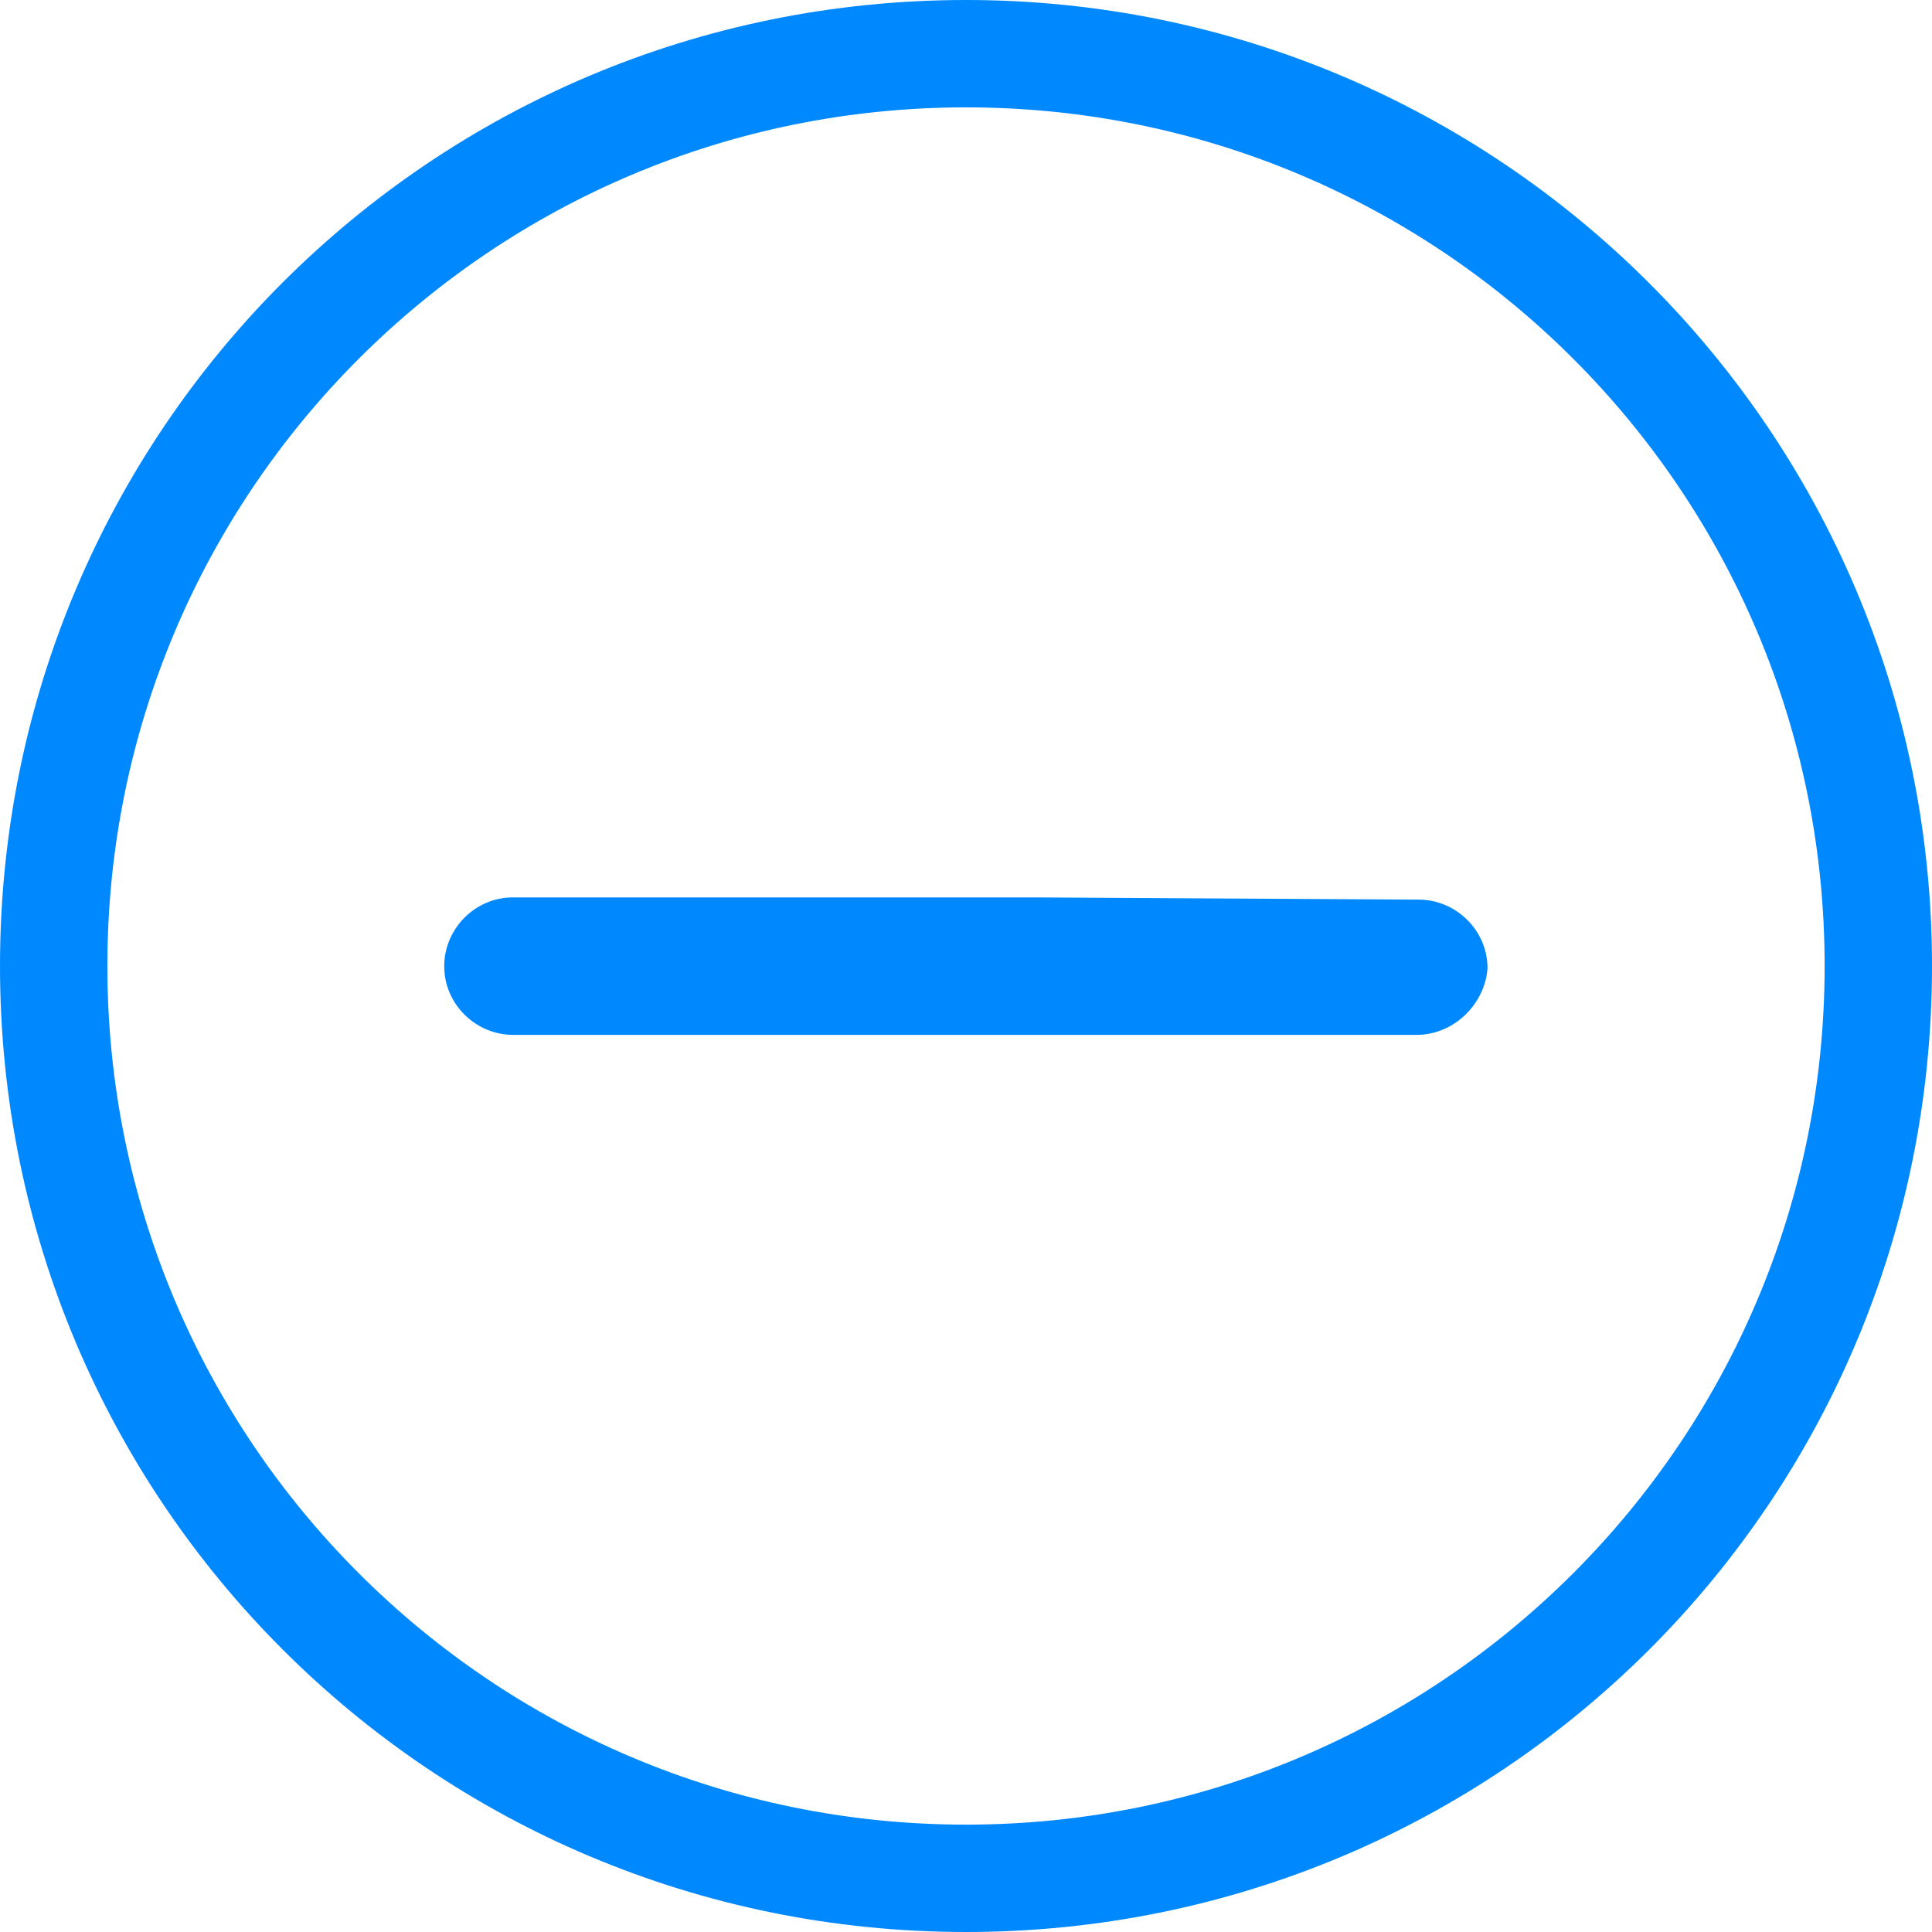
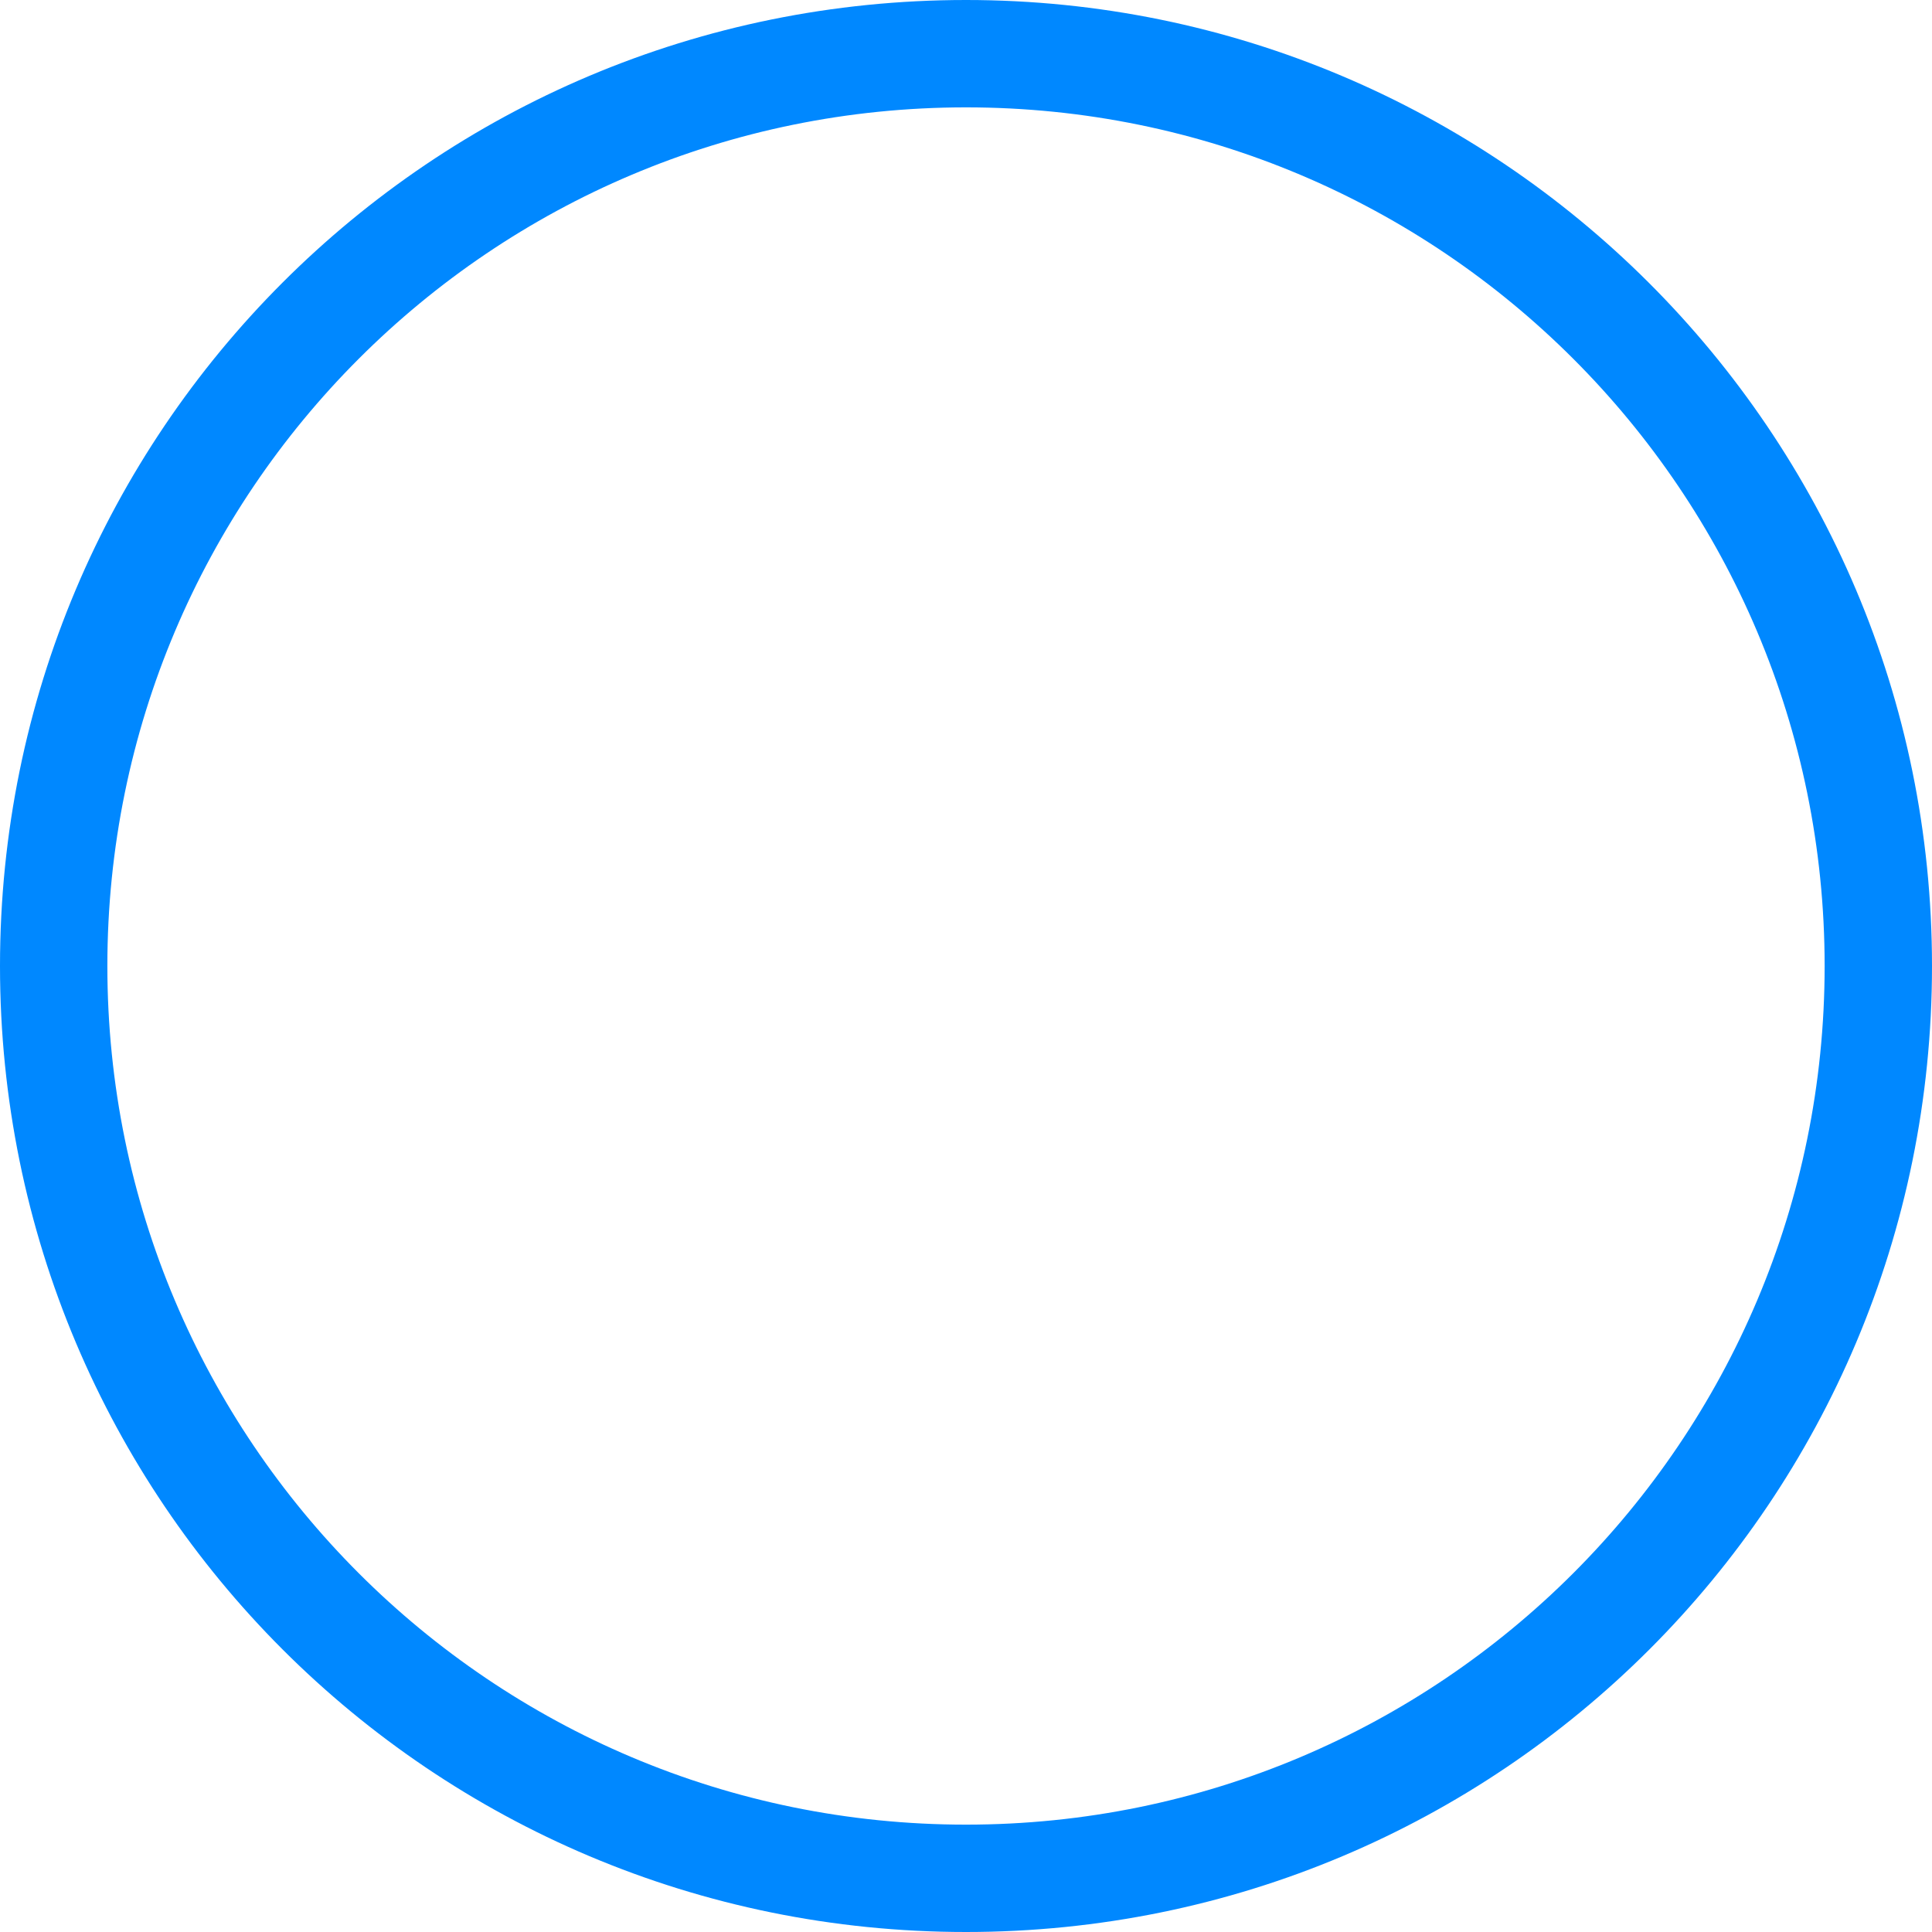
<svg xmlns="http://www.w3.org/2000/svg" width="14" height="14" viewBox="0 0 14 14" fill="none">
  <path d="M7 0.778C10.438 0.778 13.222 3.562 13.222 7C13.222 10.438 10.438 13.222 7 13.222C3.562 13.222 0.778 10.438 0.778 7C0.778 3.562 3.562 0.778 7 0.778ZM7 0C3.127 0 0 3.127 0 7C0 10.873 3.127 14 7 14C10.873 14 14 10.873 14 7C14 3.127 10.858 0 7 0Z" fill="#0088FF" />
-   <path fill-rule="evenodd" clip-rule="evenodd" d="M10.265 7.499H7.481H7.314C7.21 7.499 7.279 7.499 6.999 7.499C6.735 7.499 6.674 7.499 6.649 7.499H6.485H3.717C3.452 7.499 3.219 7.281 3.219 7.001C3.219 6.736 3.437 6.503 3.717 6.503H6.501L6.617 6.503C6.98 6.503 6.719 6.503 6.999 6.503C7.263 6.503 6.999 6.503 7.349 6.503L7.505 6.503L10.281 6.519C10.545 6.519 10.779 6.736 10.779 7.016C10.763 7.265 10.545 7.499 10.265 7.499Z" fill="#0088FF" />
</svg>